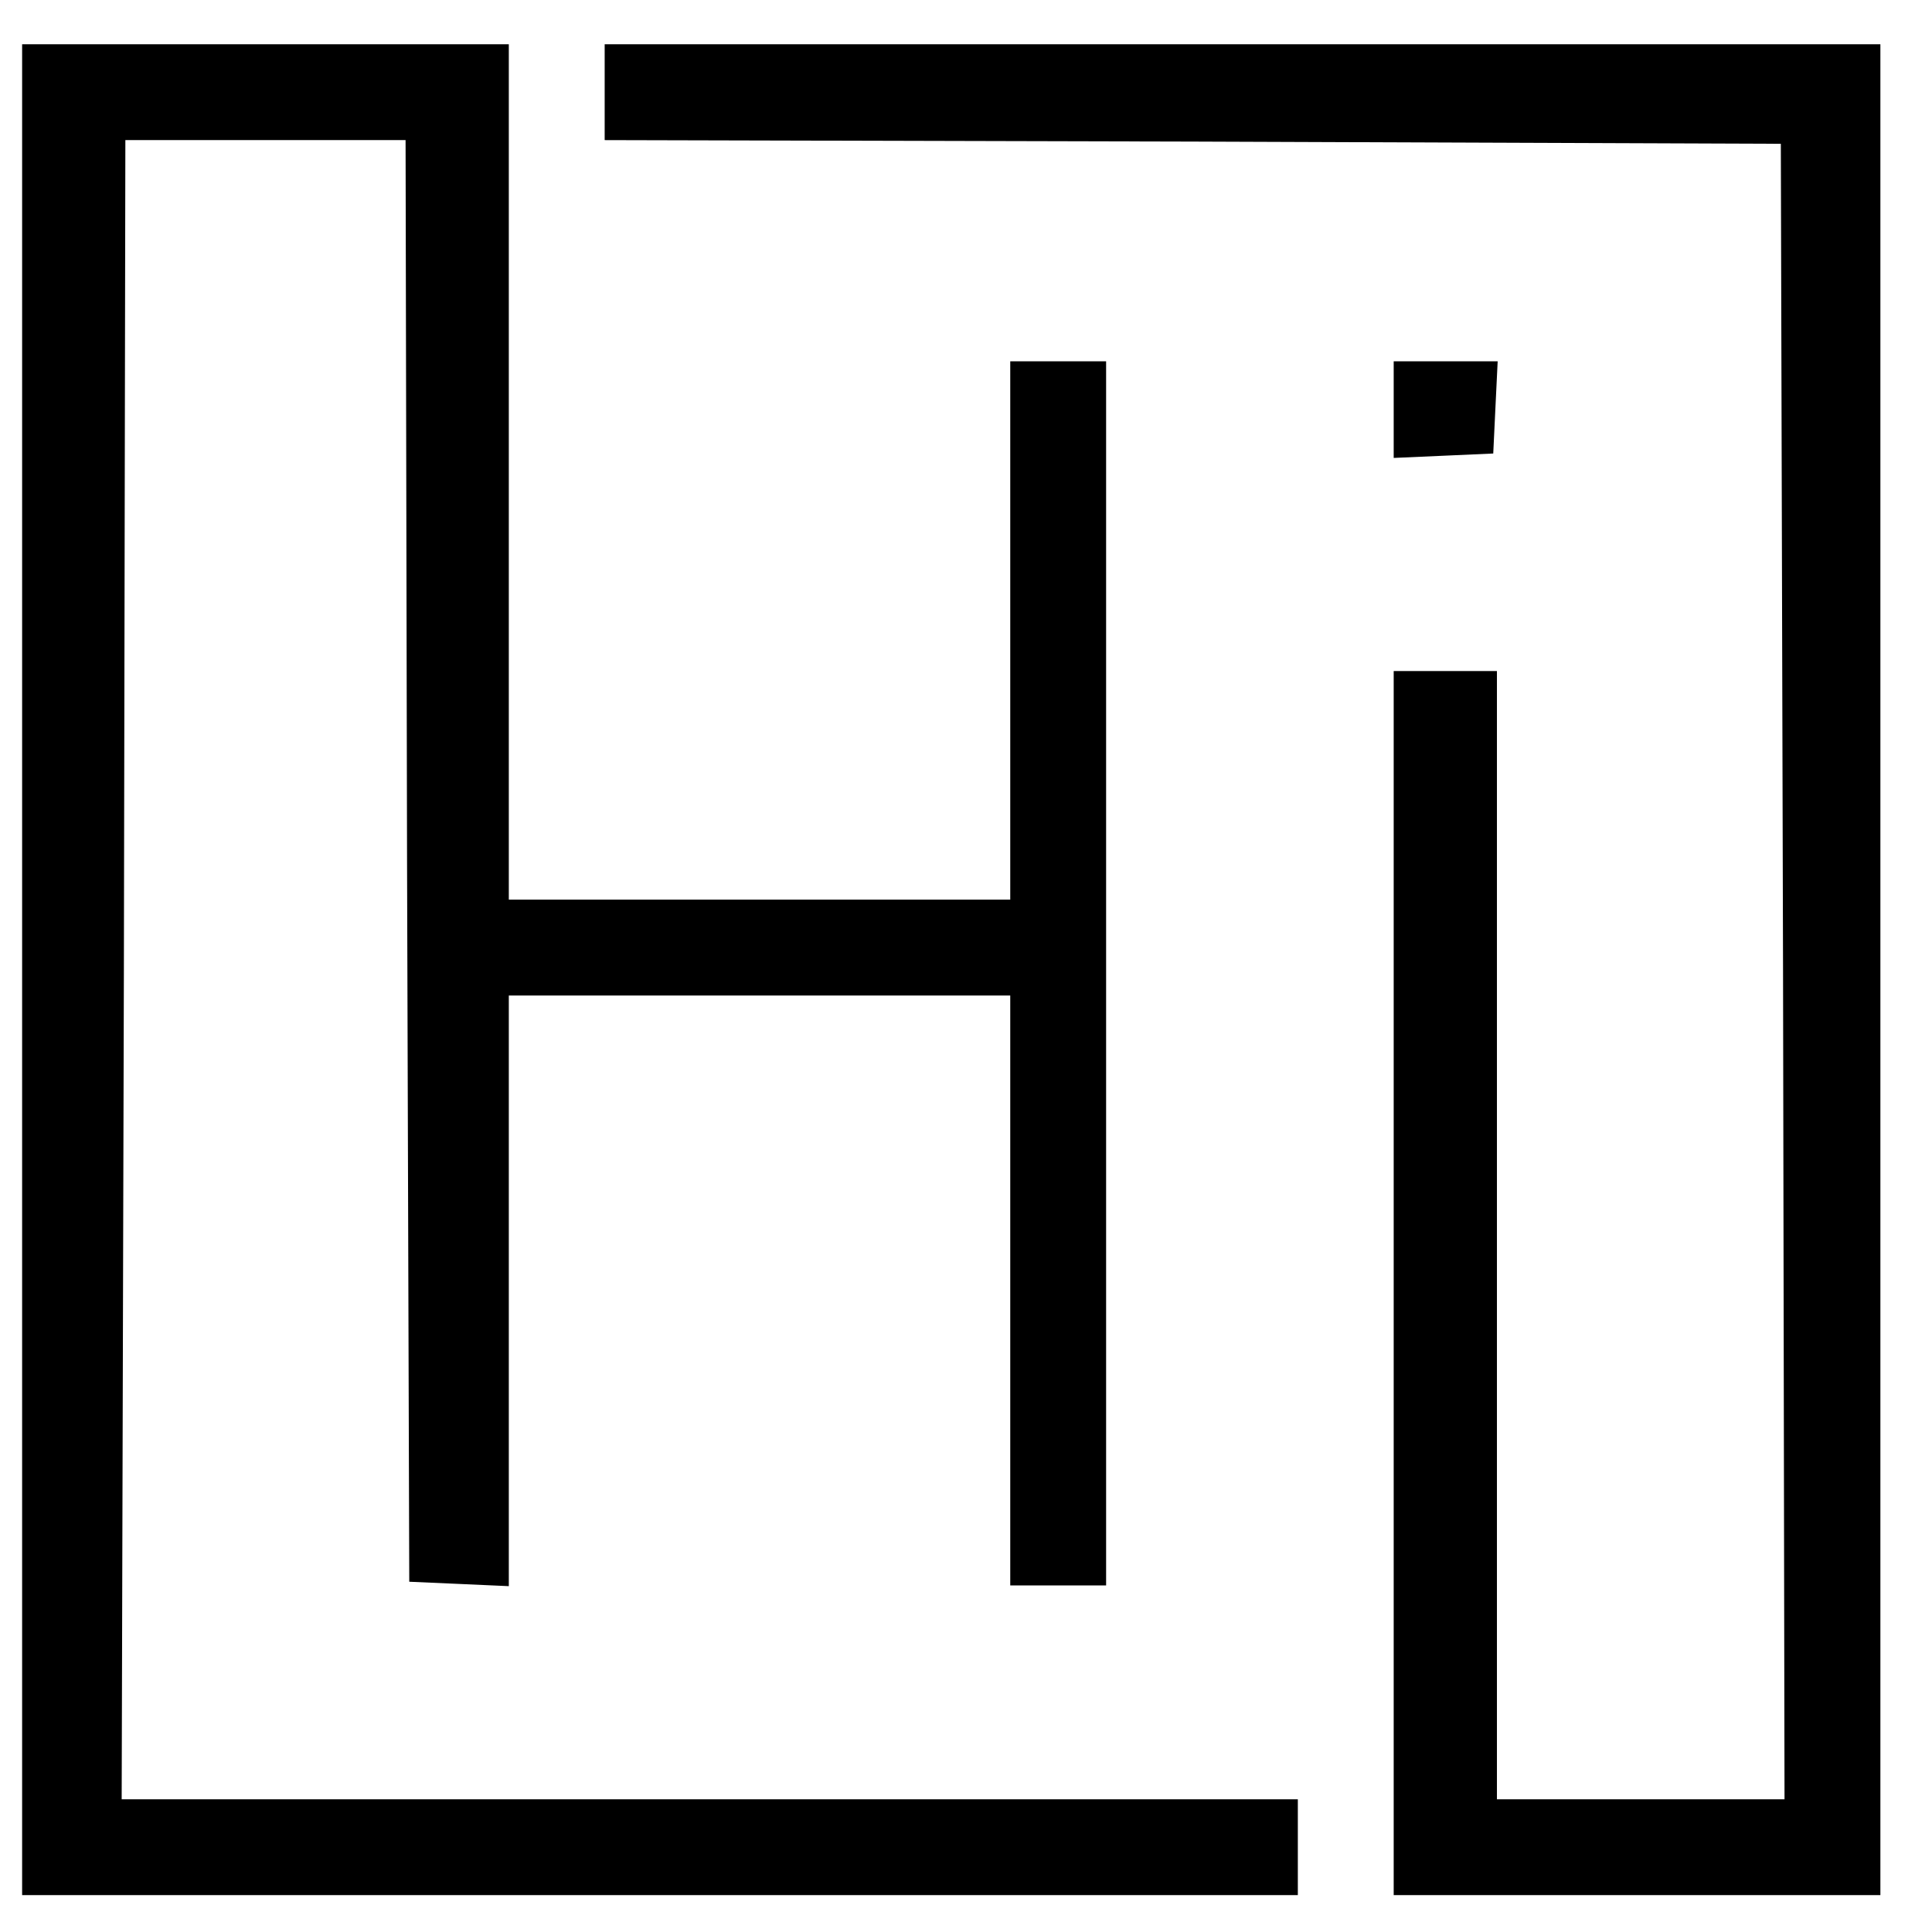
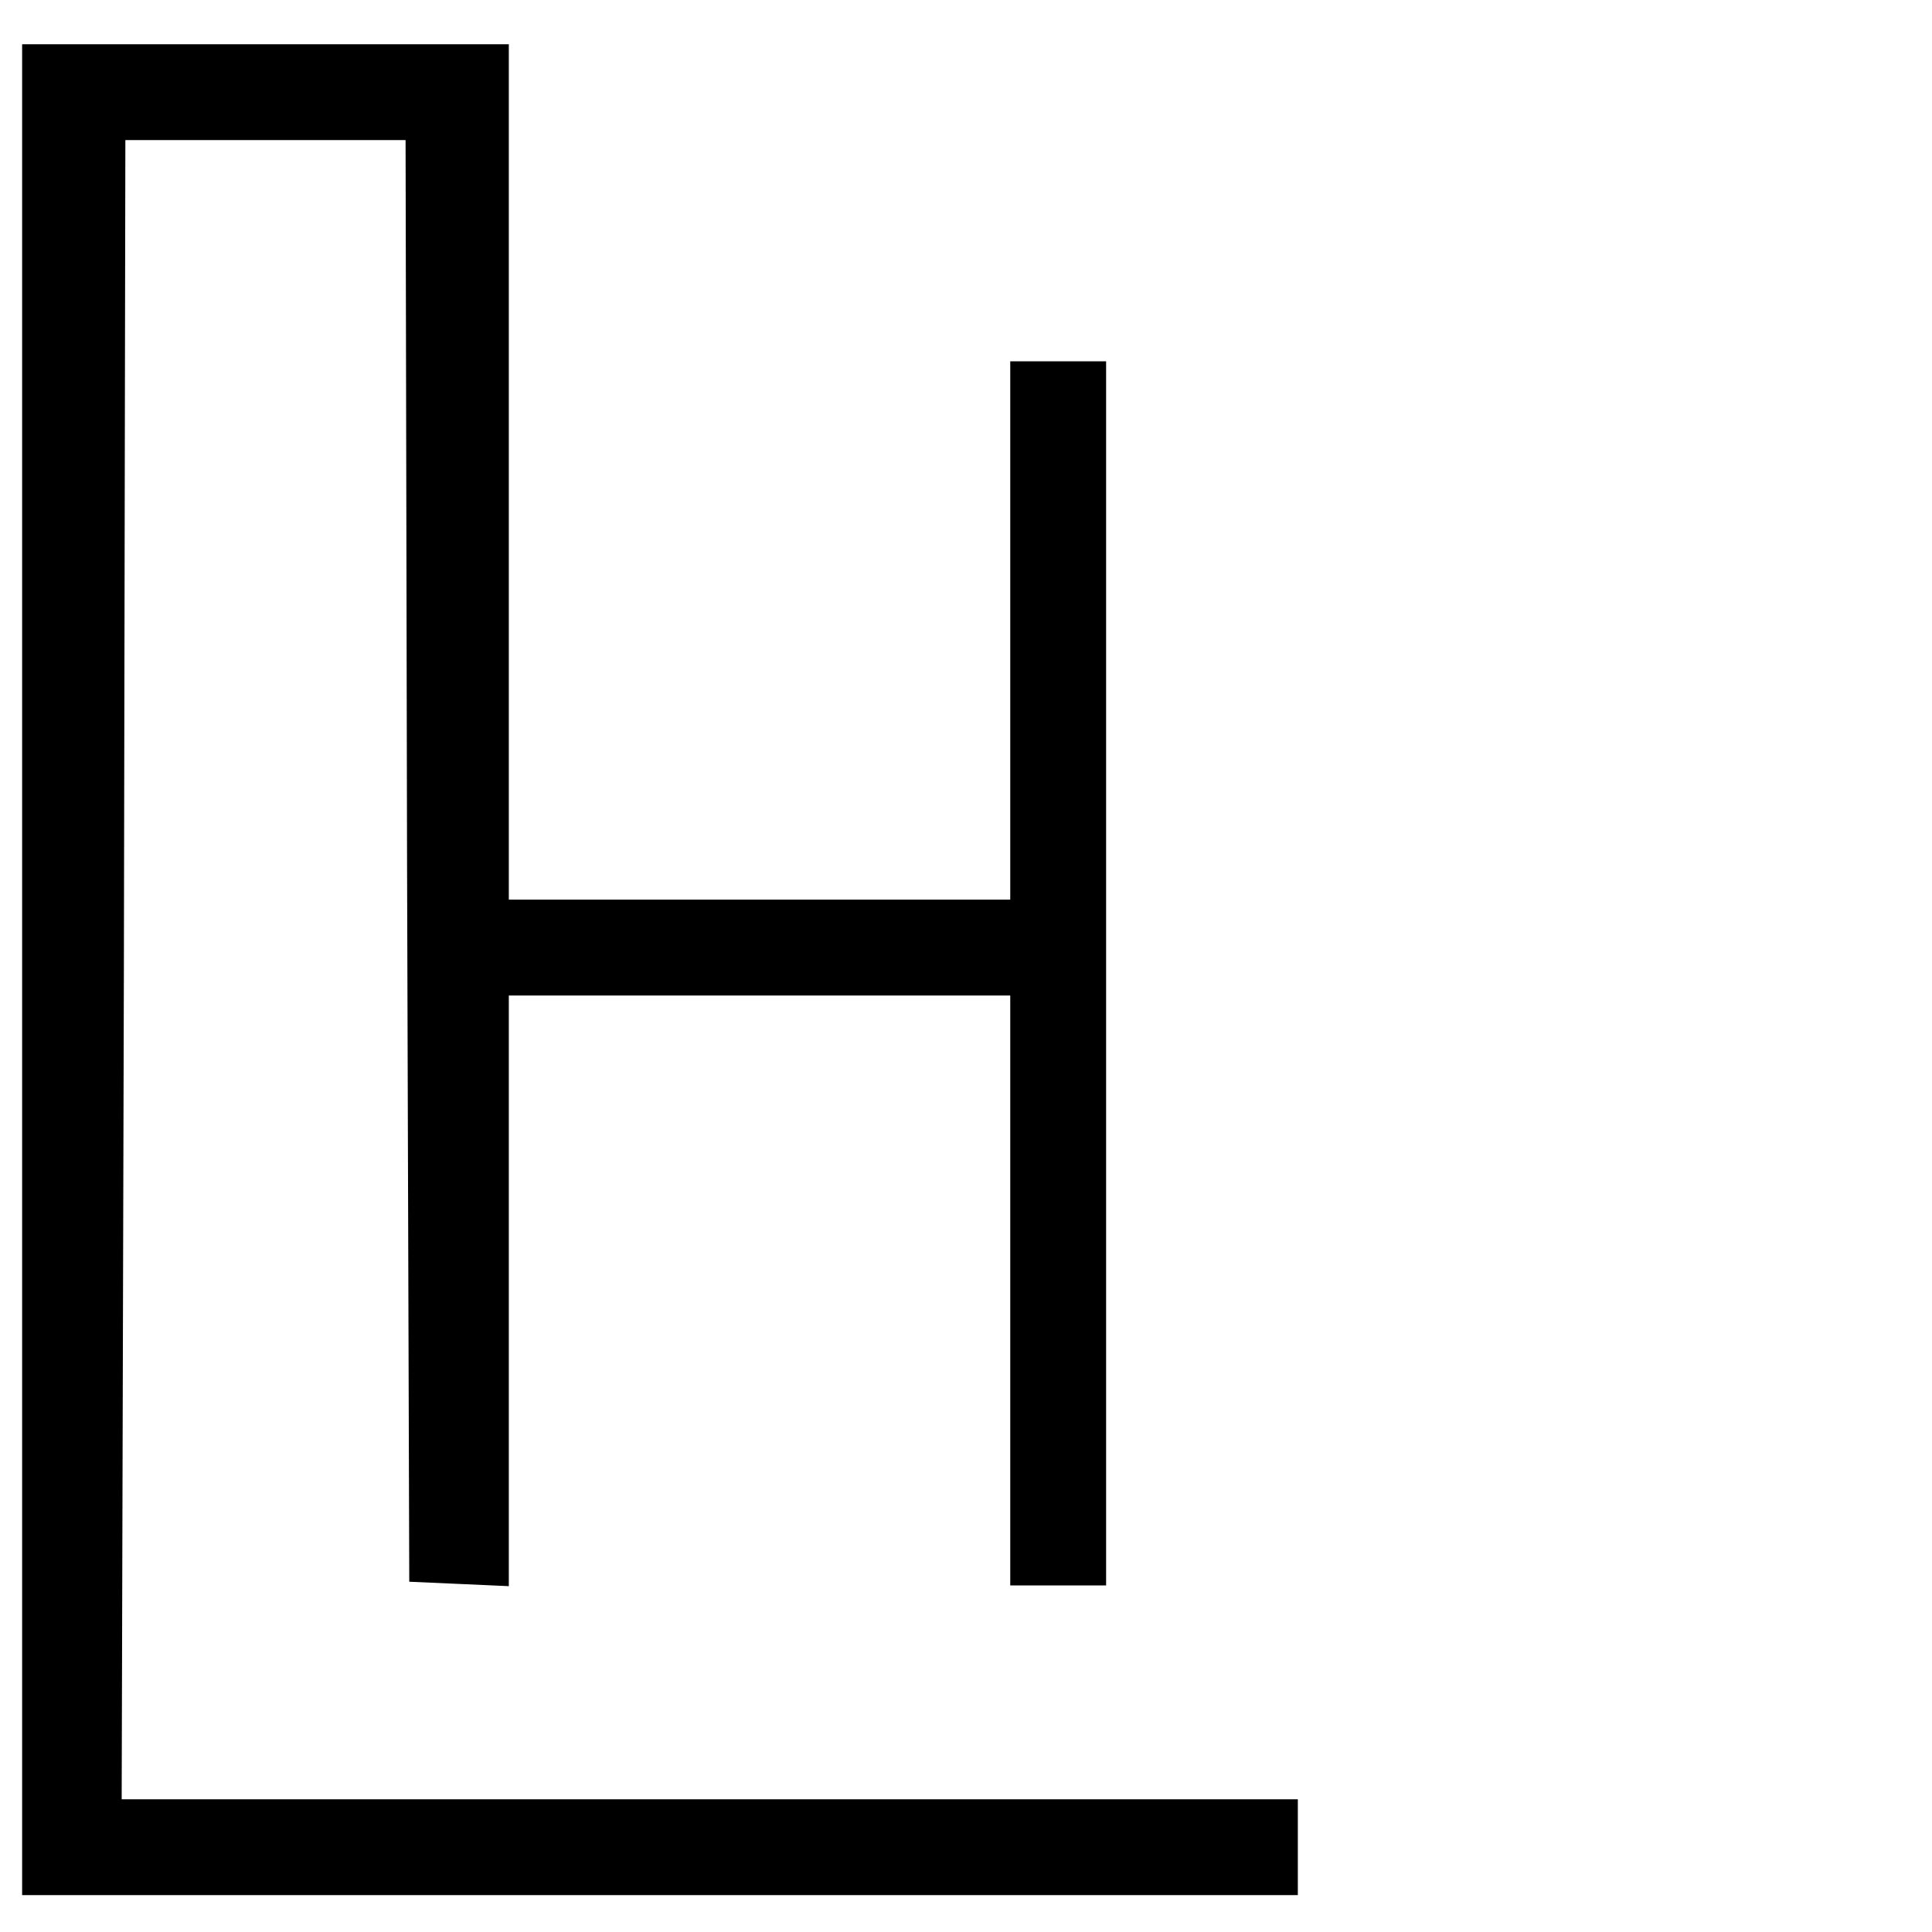
<svg xmlns="http://www.w3.org/2000/svg" version="1.0" width="262pt" height="262pt" viewBox="0 0 262 262" preserveAspectRatio="xMidYMid meet">
  <g transform="translate(0,262) scale(0.1,-0.1)" fill="#000000" stroke="none">
    <path d="M30 1305 l0 -1255 865 0 865 0 0 65 0 65 -797 0 -798 0 3 1125 2 1125 190 0 190 0 2 -977 3 -978 68 -3 67 -3 0 401 0 400 340 0 340 0 0 -400 0 -400 65 0 65 0 0 830 0 830 -65 0 -65 0 0 -365 0 -365 -340 0 -340 0 0 580 0 580 -330 0 -330 0 0 -1255z" />
-     <path d="M820 2495 l0 -65 798 -2 797 -3 3 -1122 2 -1123 -195 0 -195 0 0 765 0 765 -70 0 -70 0 0 -830 0 -830 330 0 330 0 0 1255 0 1255 -865 0 -865 0 0 -65z" />
-     <path d="M1890 2065 l0 -66 68 3 67 3 3 63 3 62 -71 0 -70 0 0 -65z" />
  </g>
</svg>